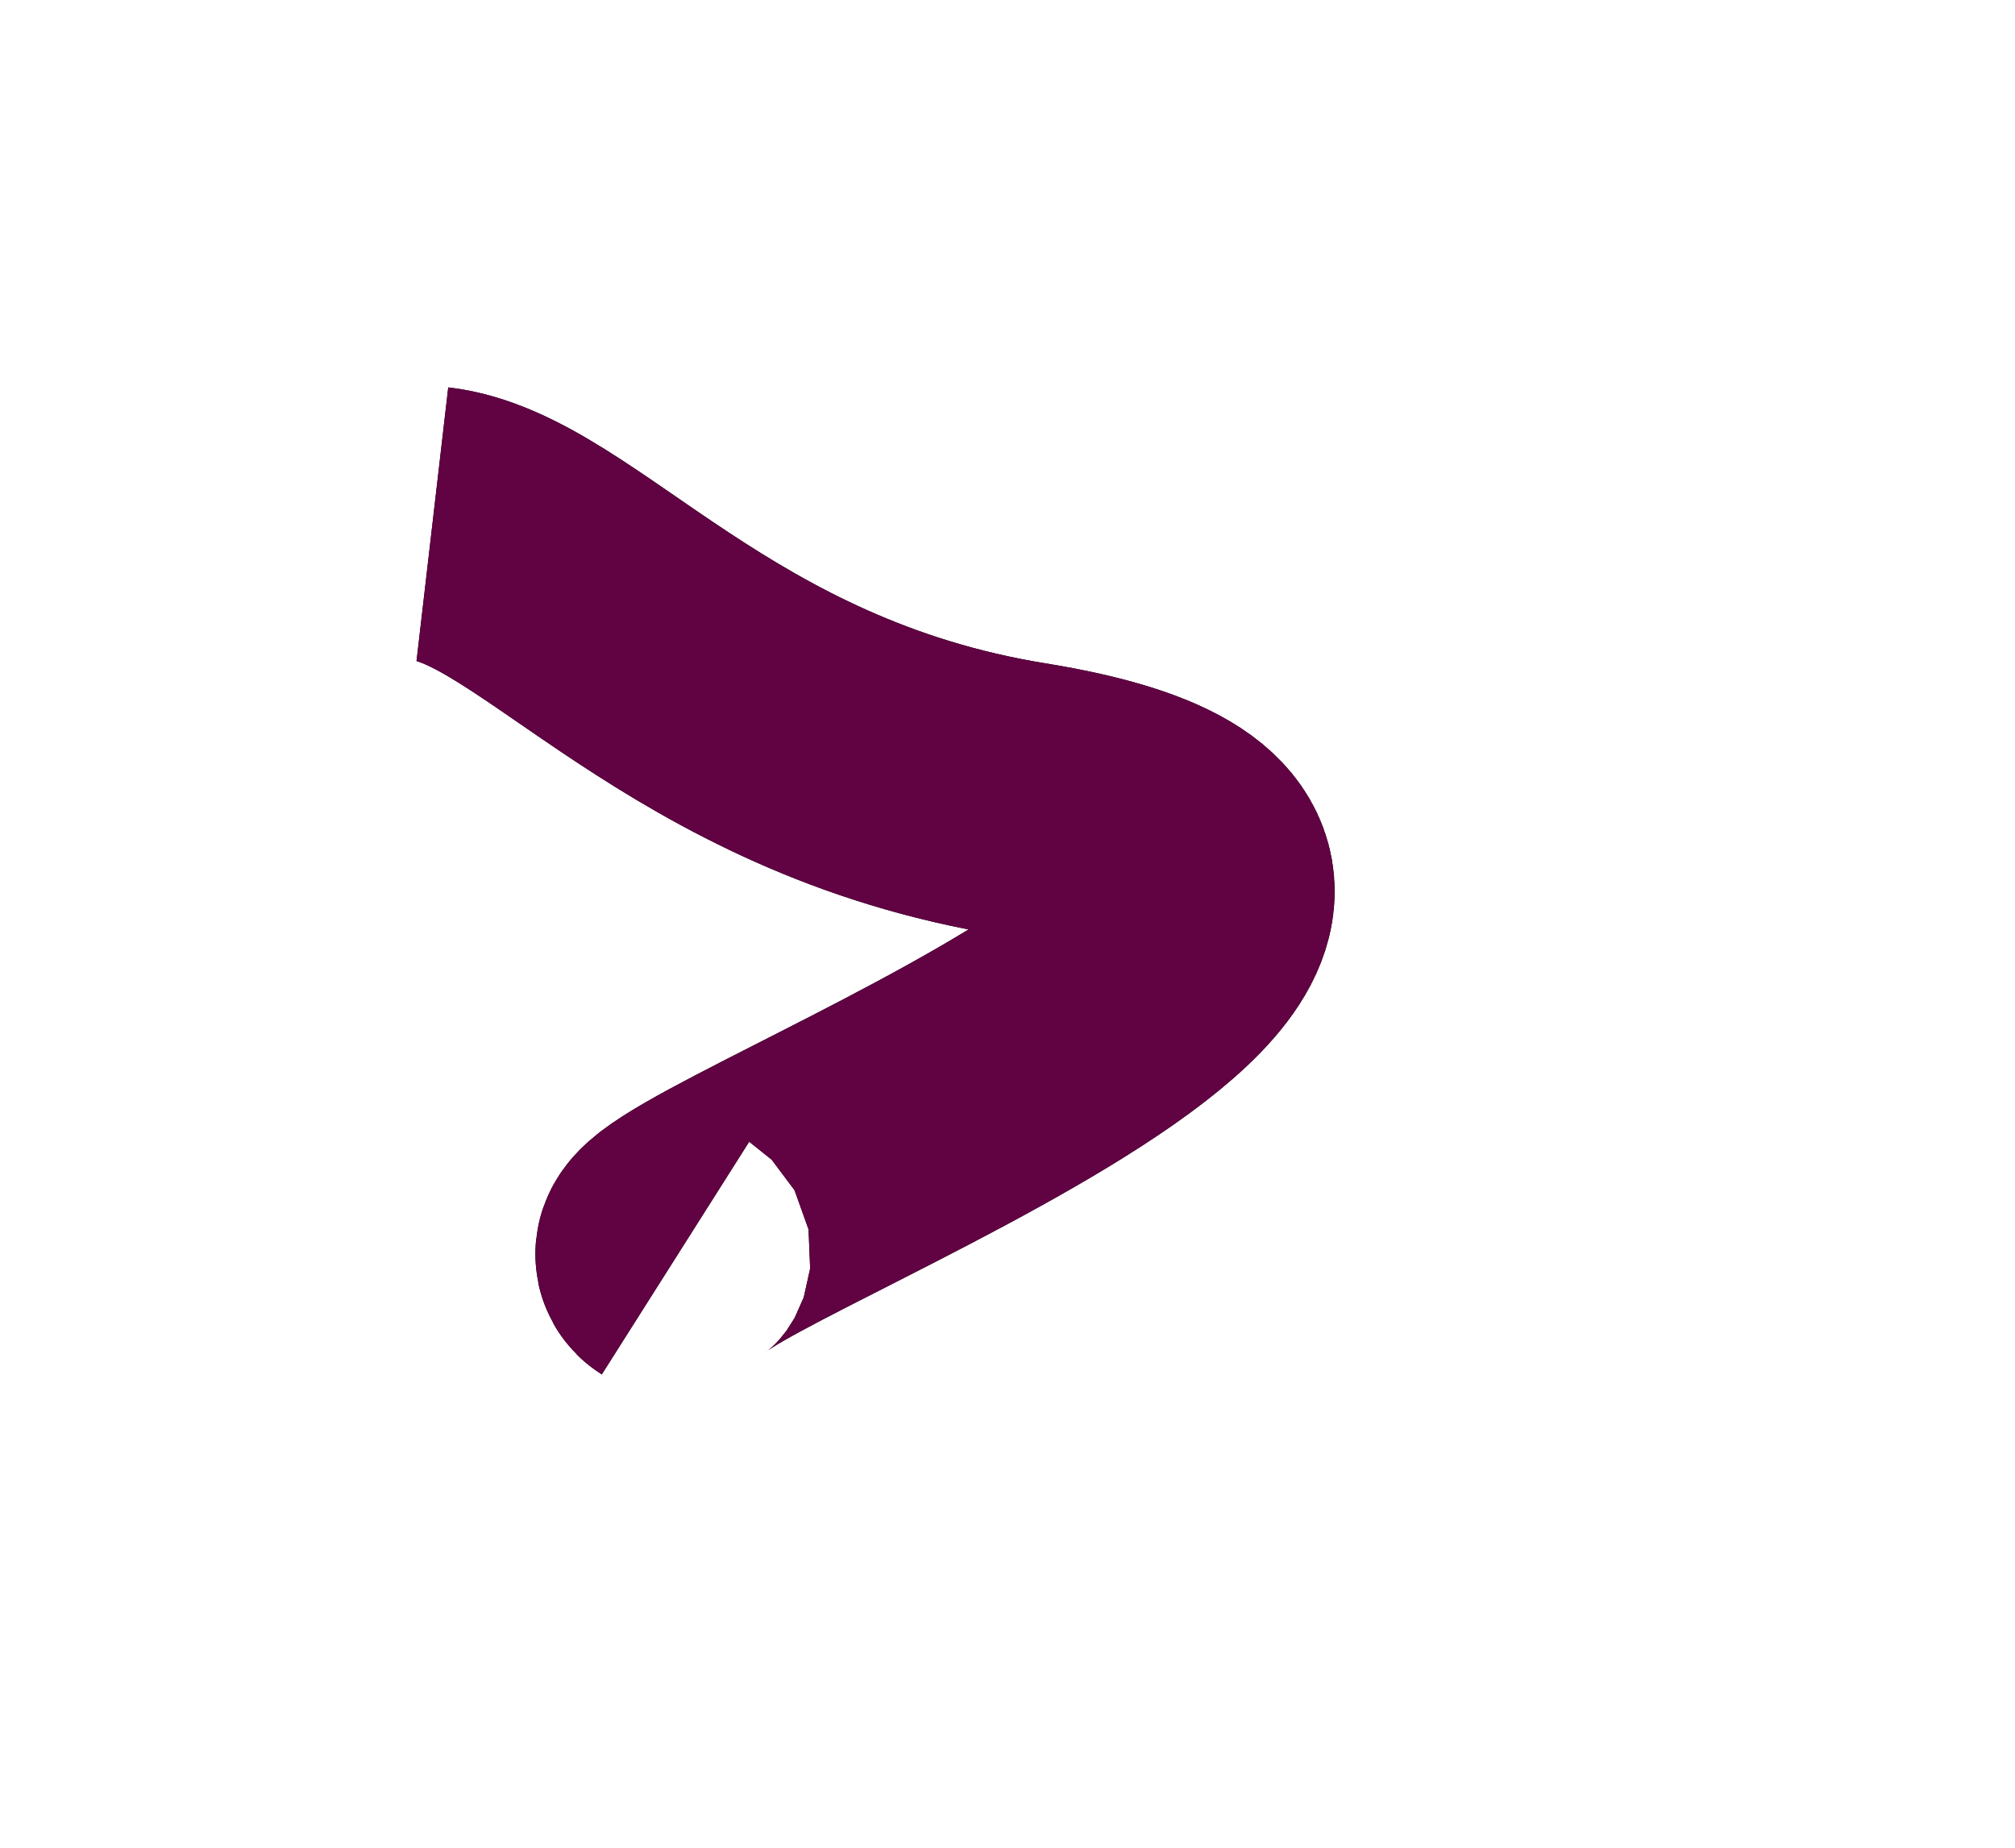
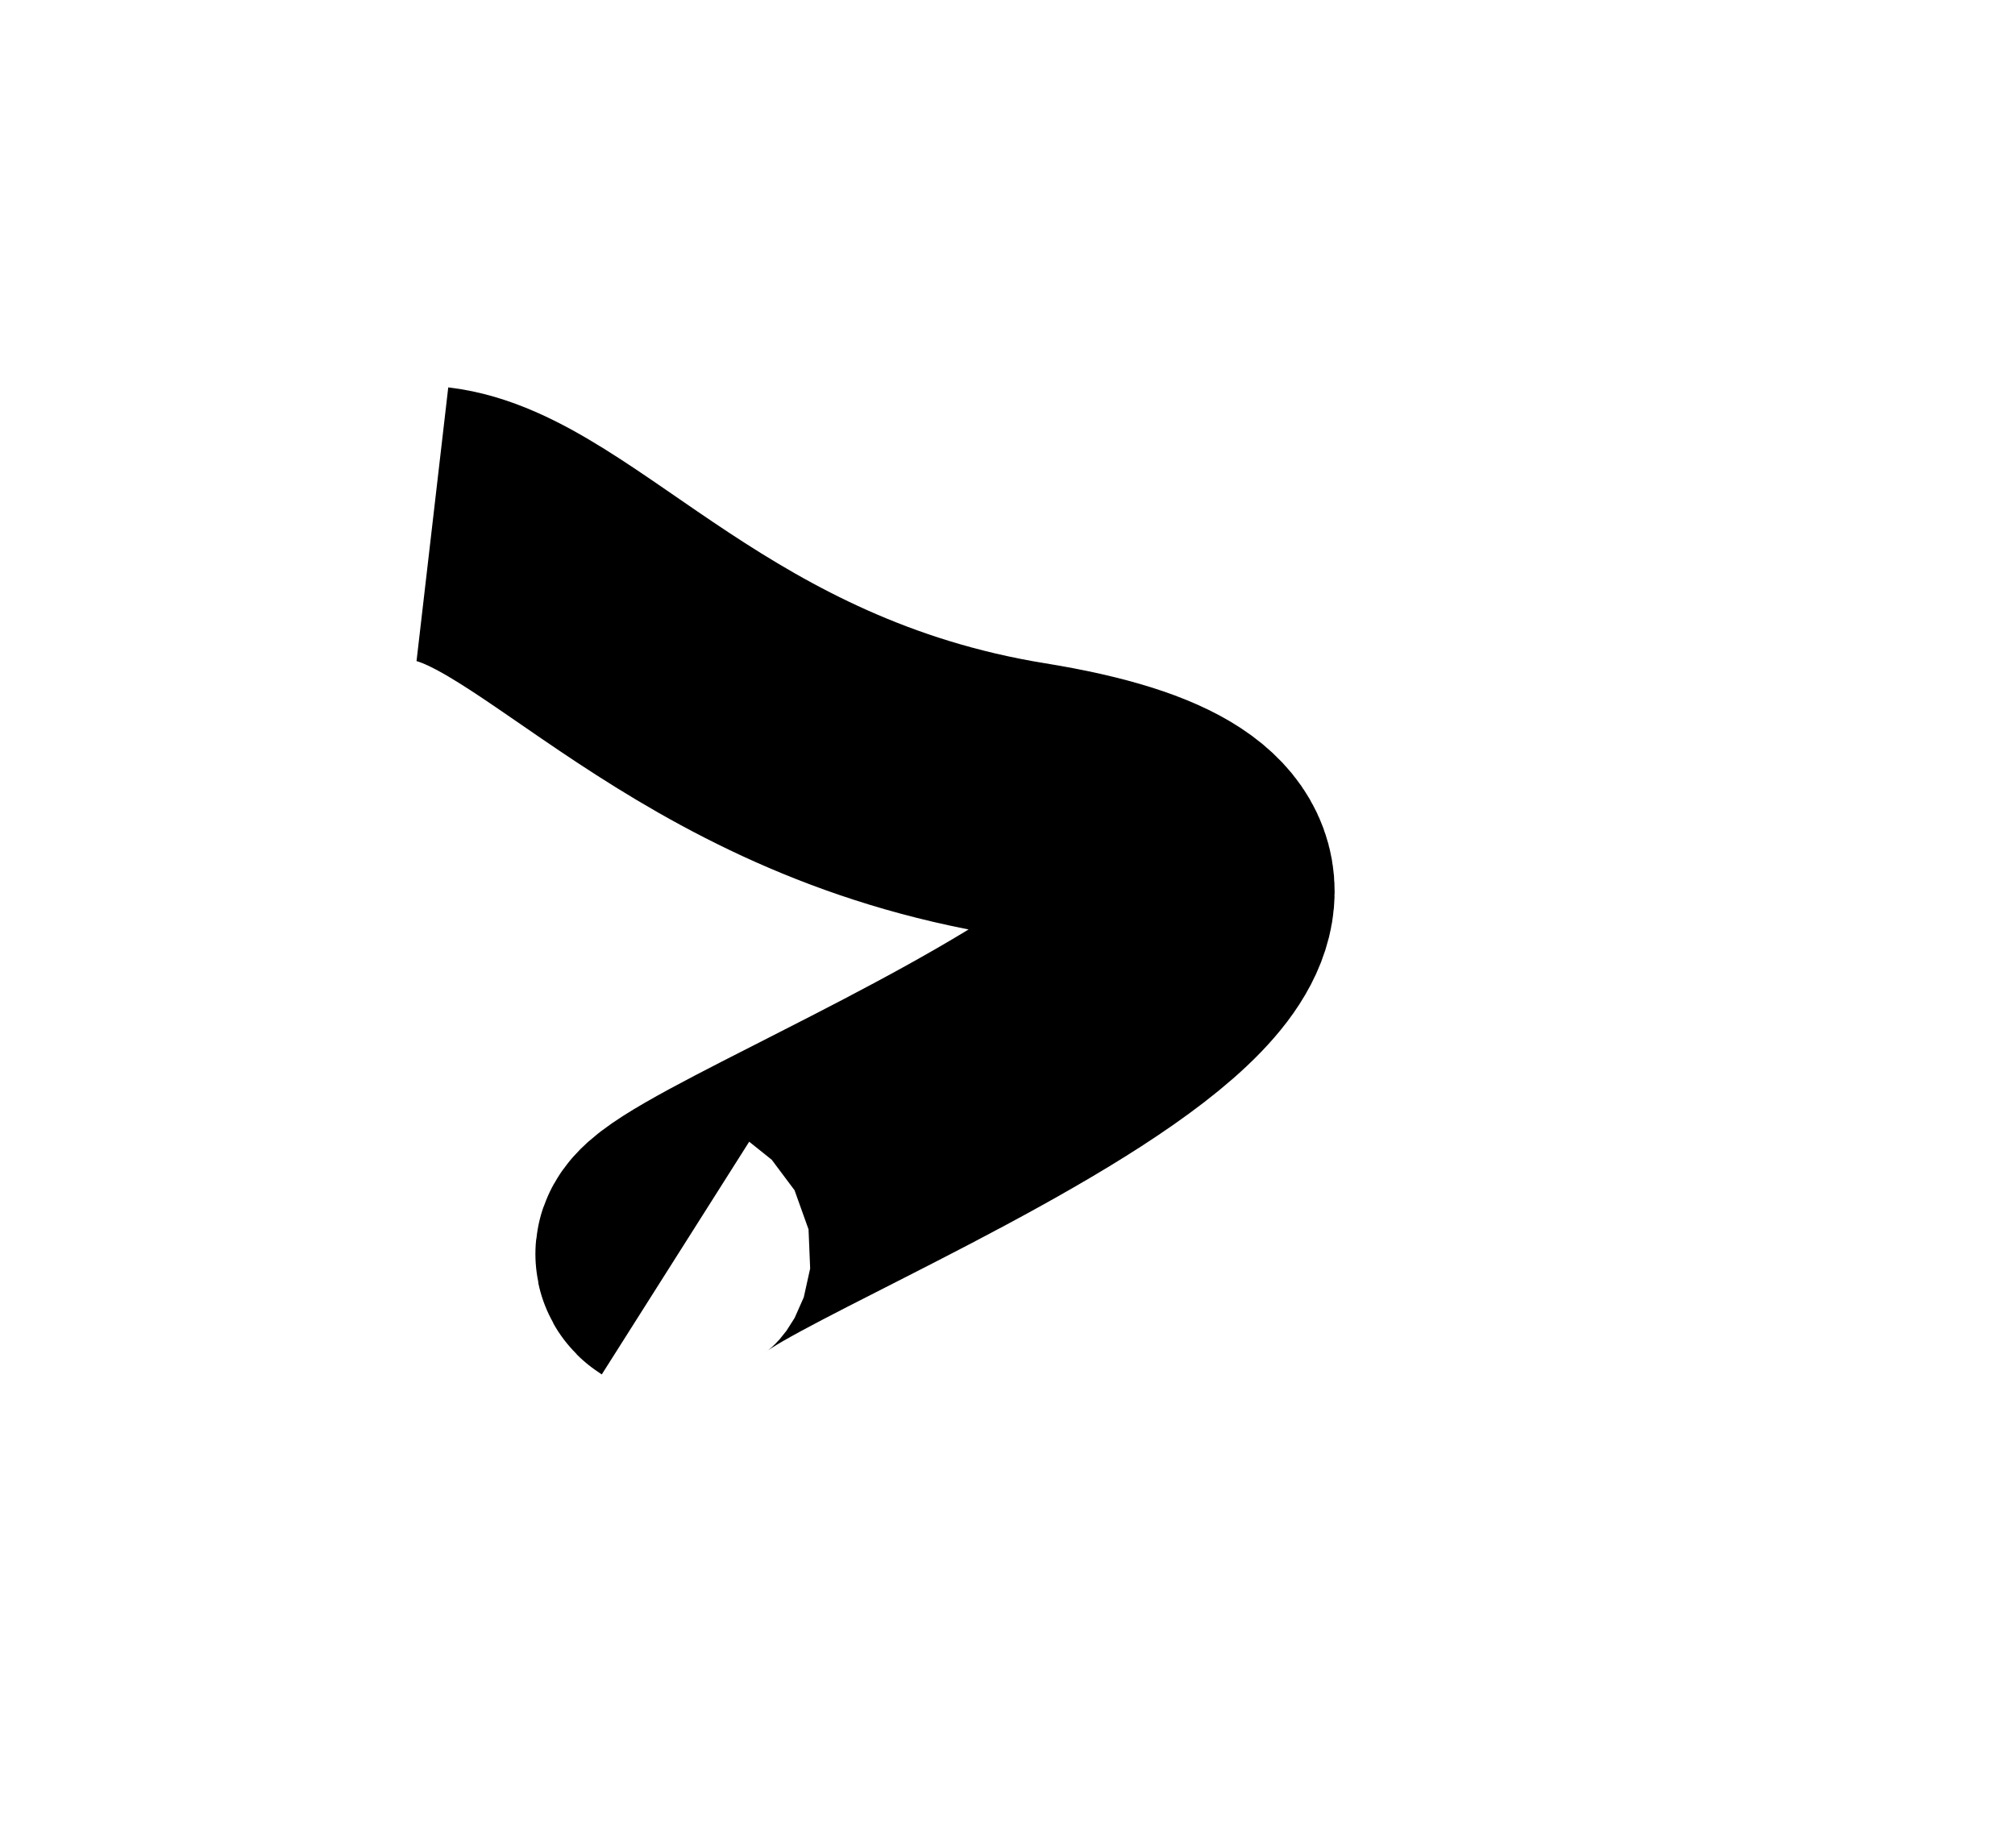
<svg xmlns="http://www.w3.org/2000/svg" width="1097" height="1006" viewBox="0 0 1097 1006" fill="none">
  <g filter="url(#filter0_f_204_15096)">
    <path d="M235.402 285.421C303.165 293.275 380.482 406.594 557.005 435.171C859.351 484.116 337.57 665.871 367.74 684.983" stroke="black" stroke-width="150" />
-     <path d="M235.402 285.421C303.165 293.275 380.482 406.594 557.005 435.171C859.351 484.116 337.57 665.871 367.74 684.983" stroke="#610242" stroke-width="150" />
  </g>
  <defs>
    <filter id="filter0_f_204_15096" x="86.143" y="102.487" width="786.717" height="745.626" filterUnits="userSpaceOnUse" color-interpolation-filters="sRGB">
      <feFlood flood-opacity="0" result="BackgroundImageFix" />
      <feBlend mode="normal" in="SourceGraphic" in2="BackgroundImageFix" result="shape" />
      <feGaussianBlur stdDeviation="65" result="effect1_foregroundBlur_204_15096" />
    </filter>
  </defs>
</svg>